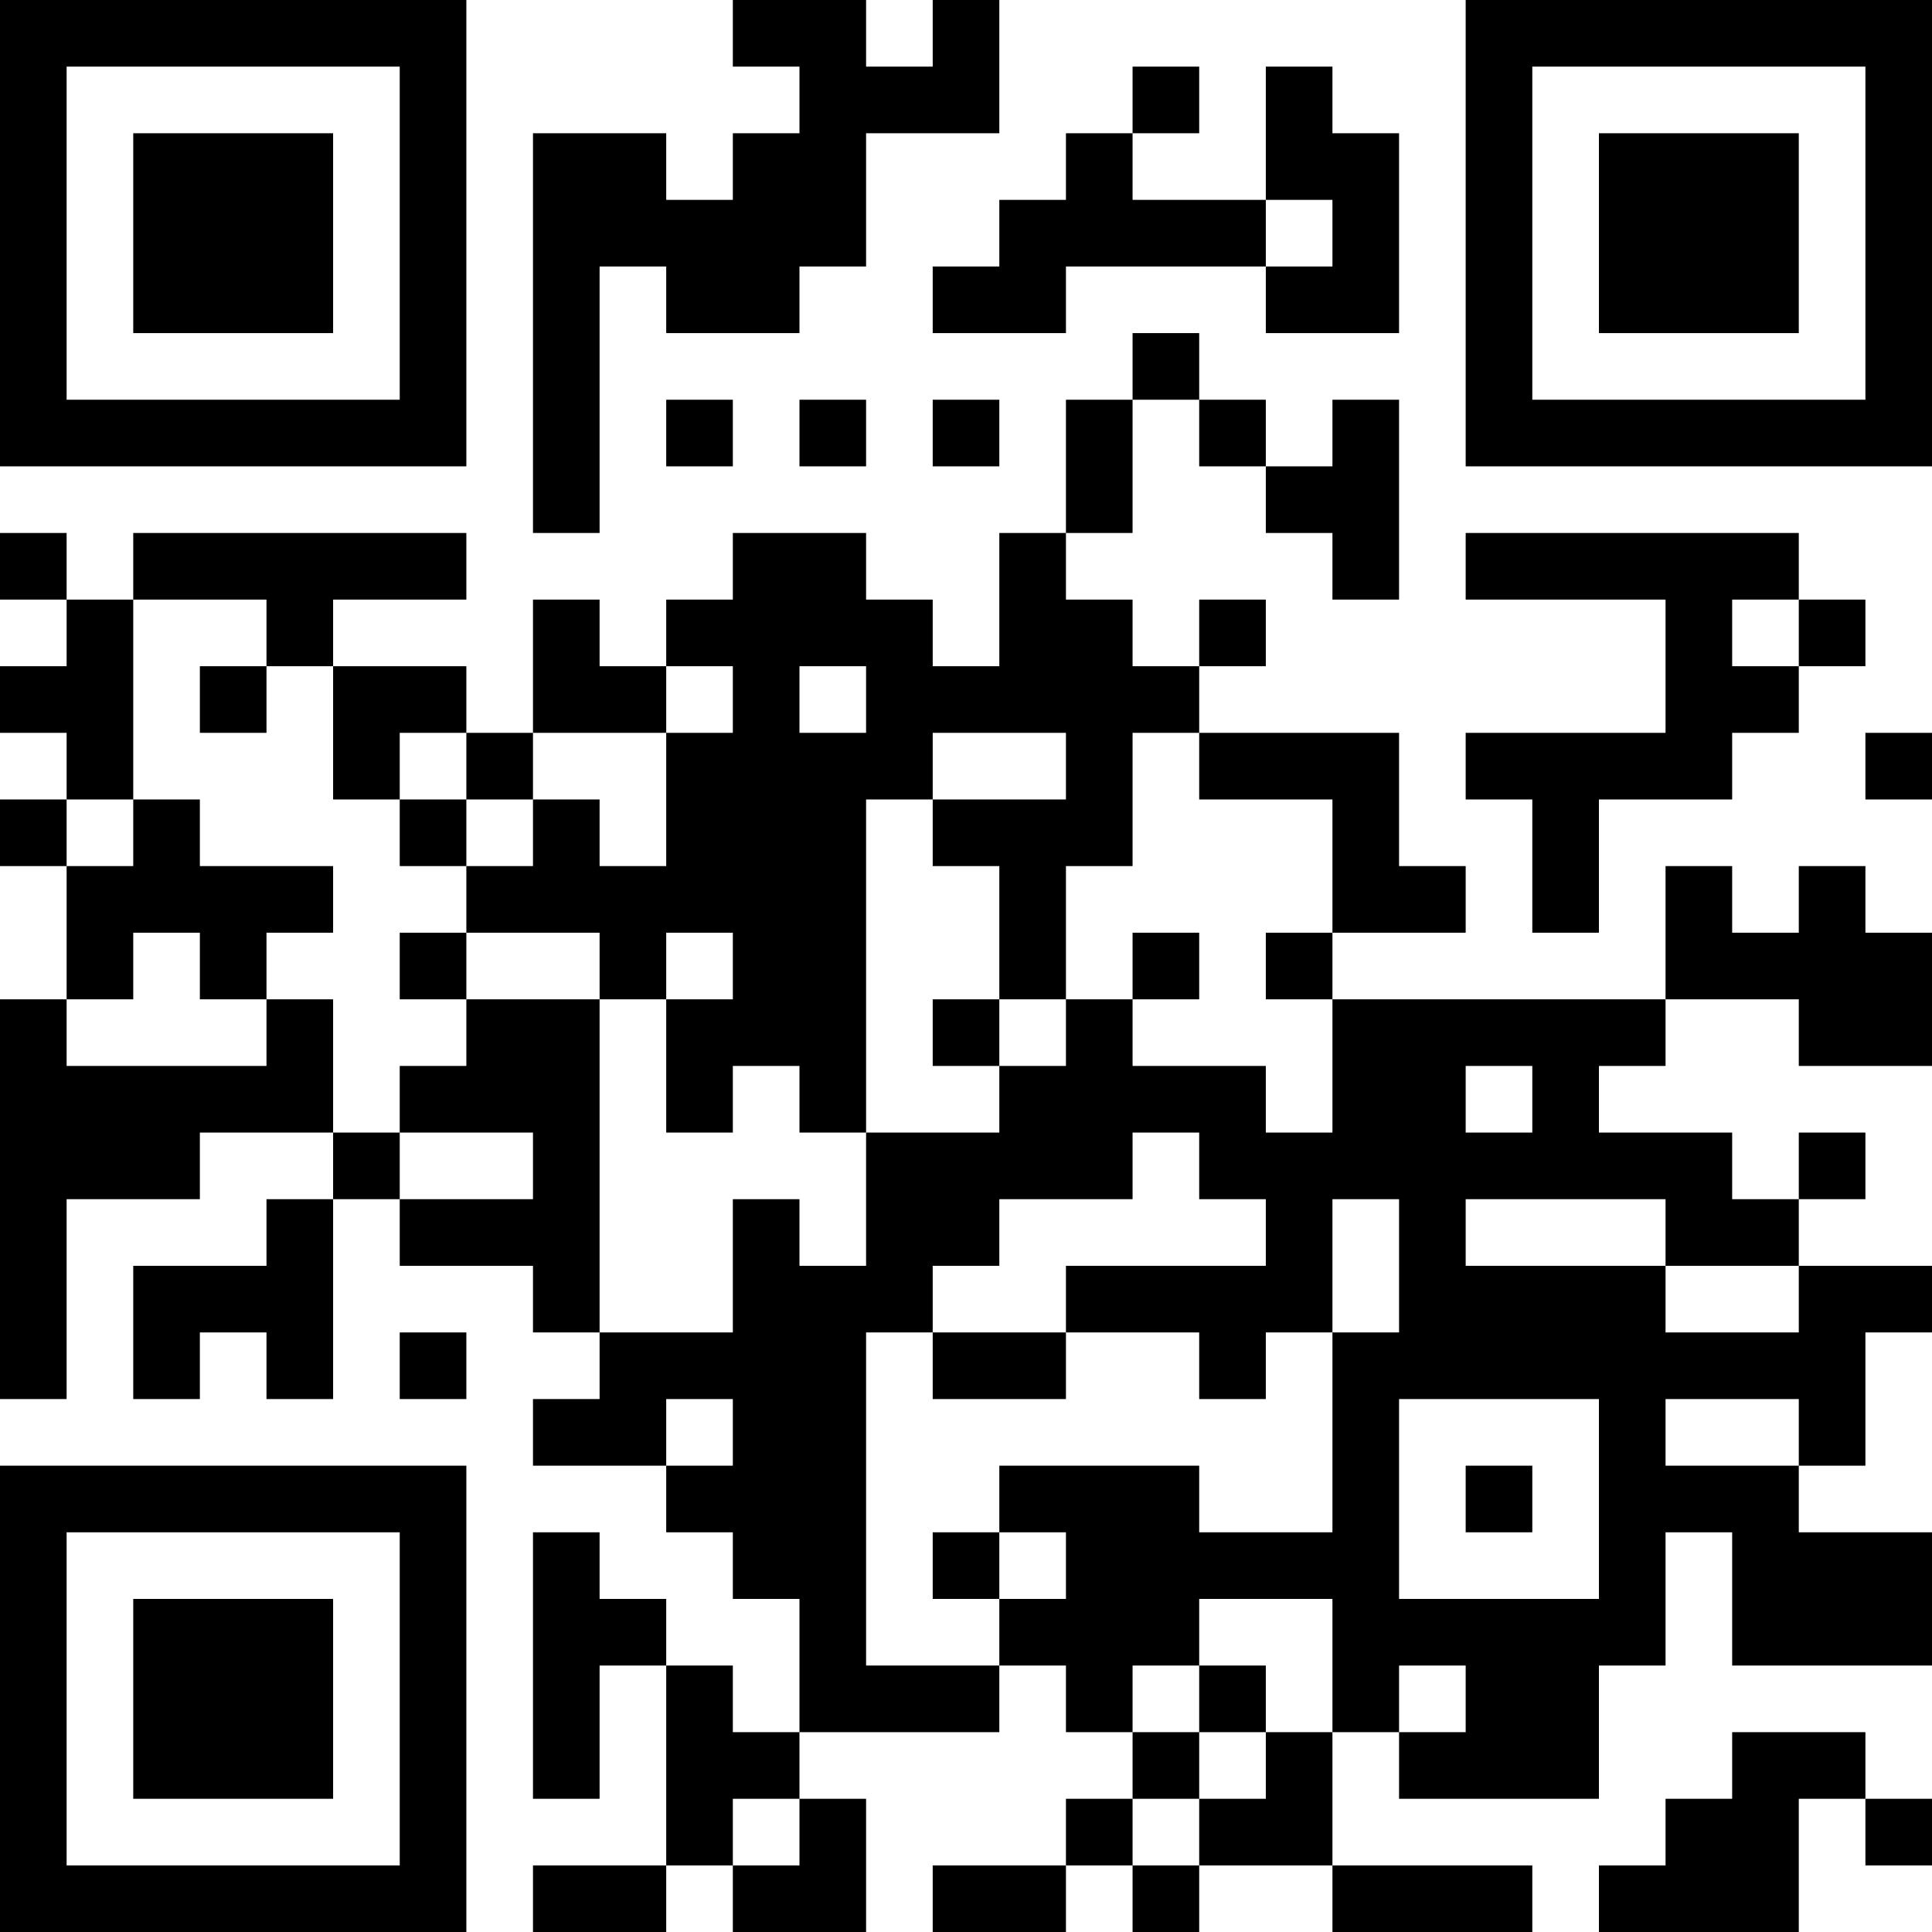
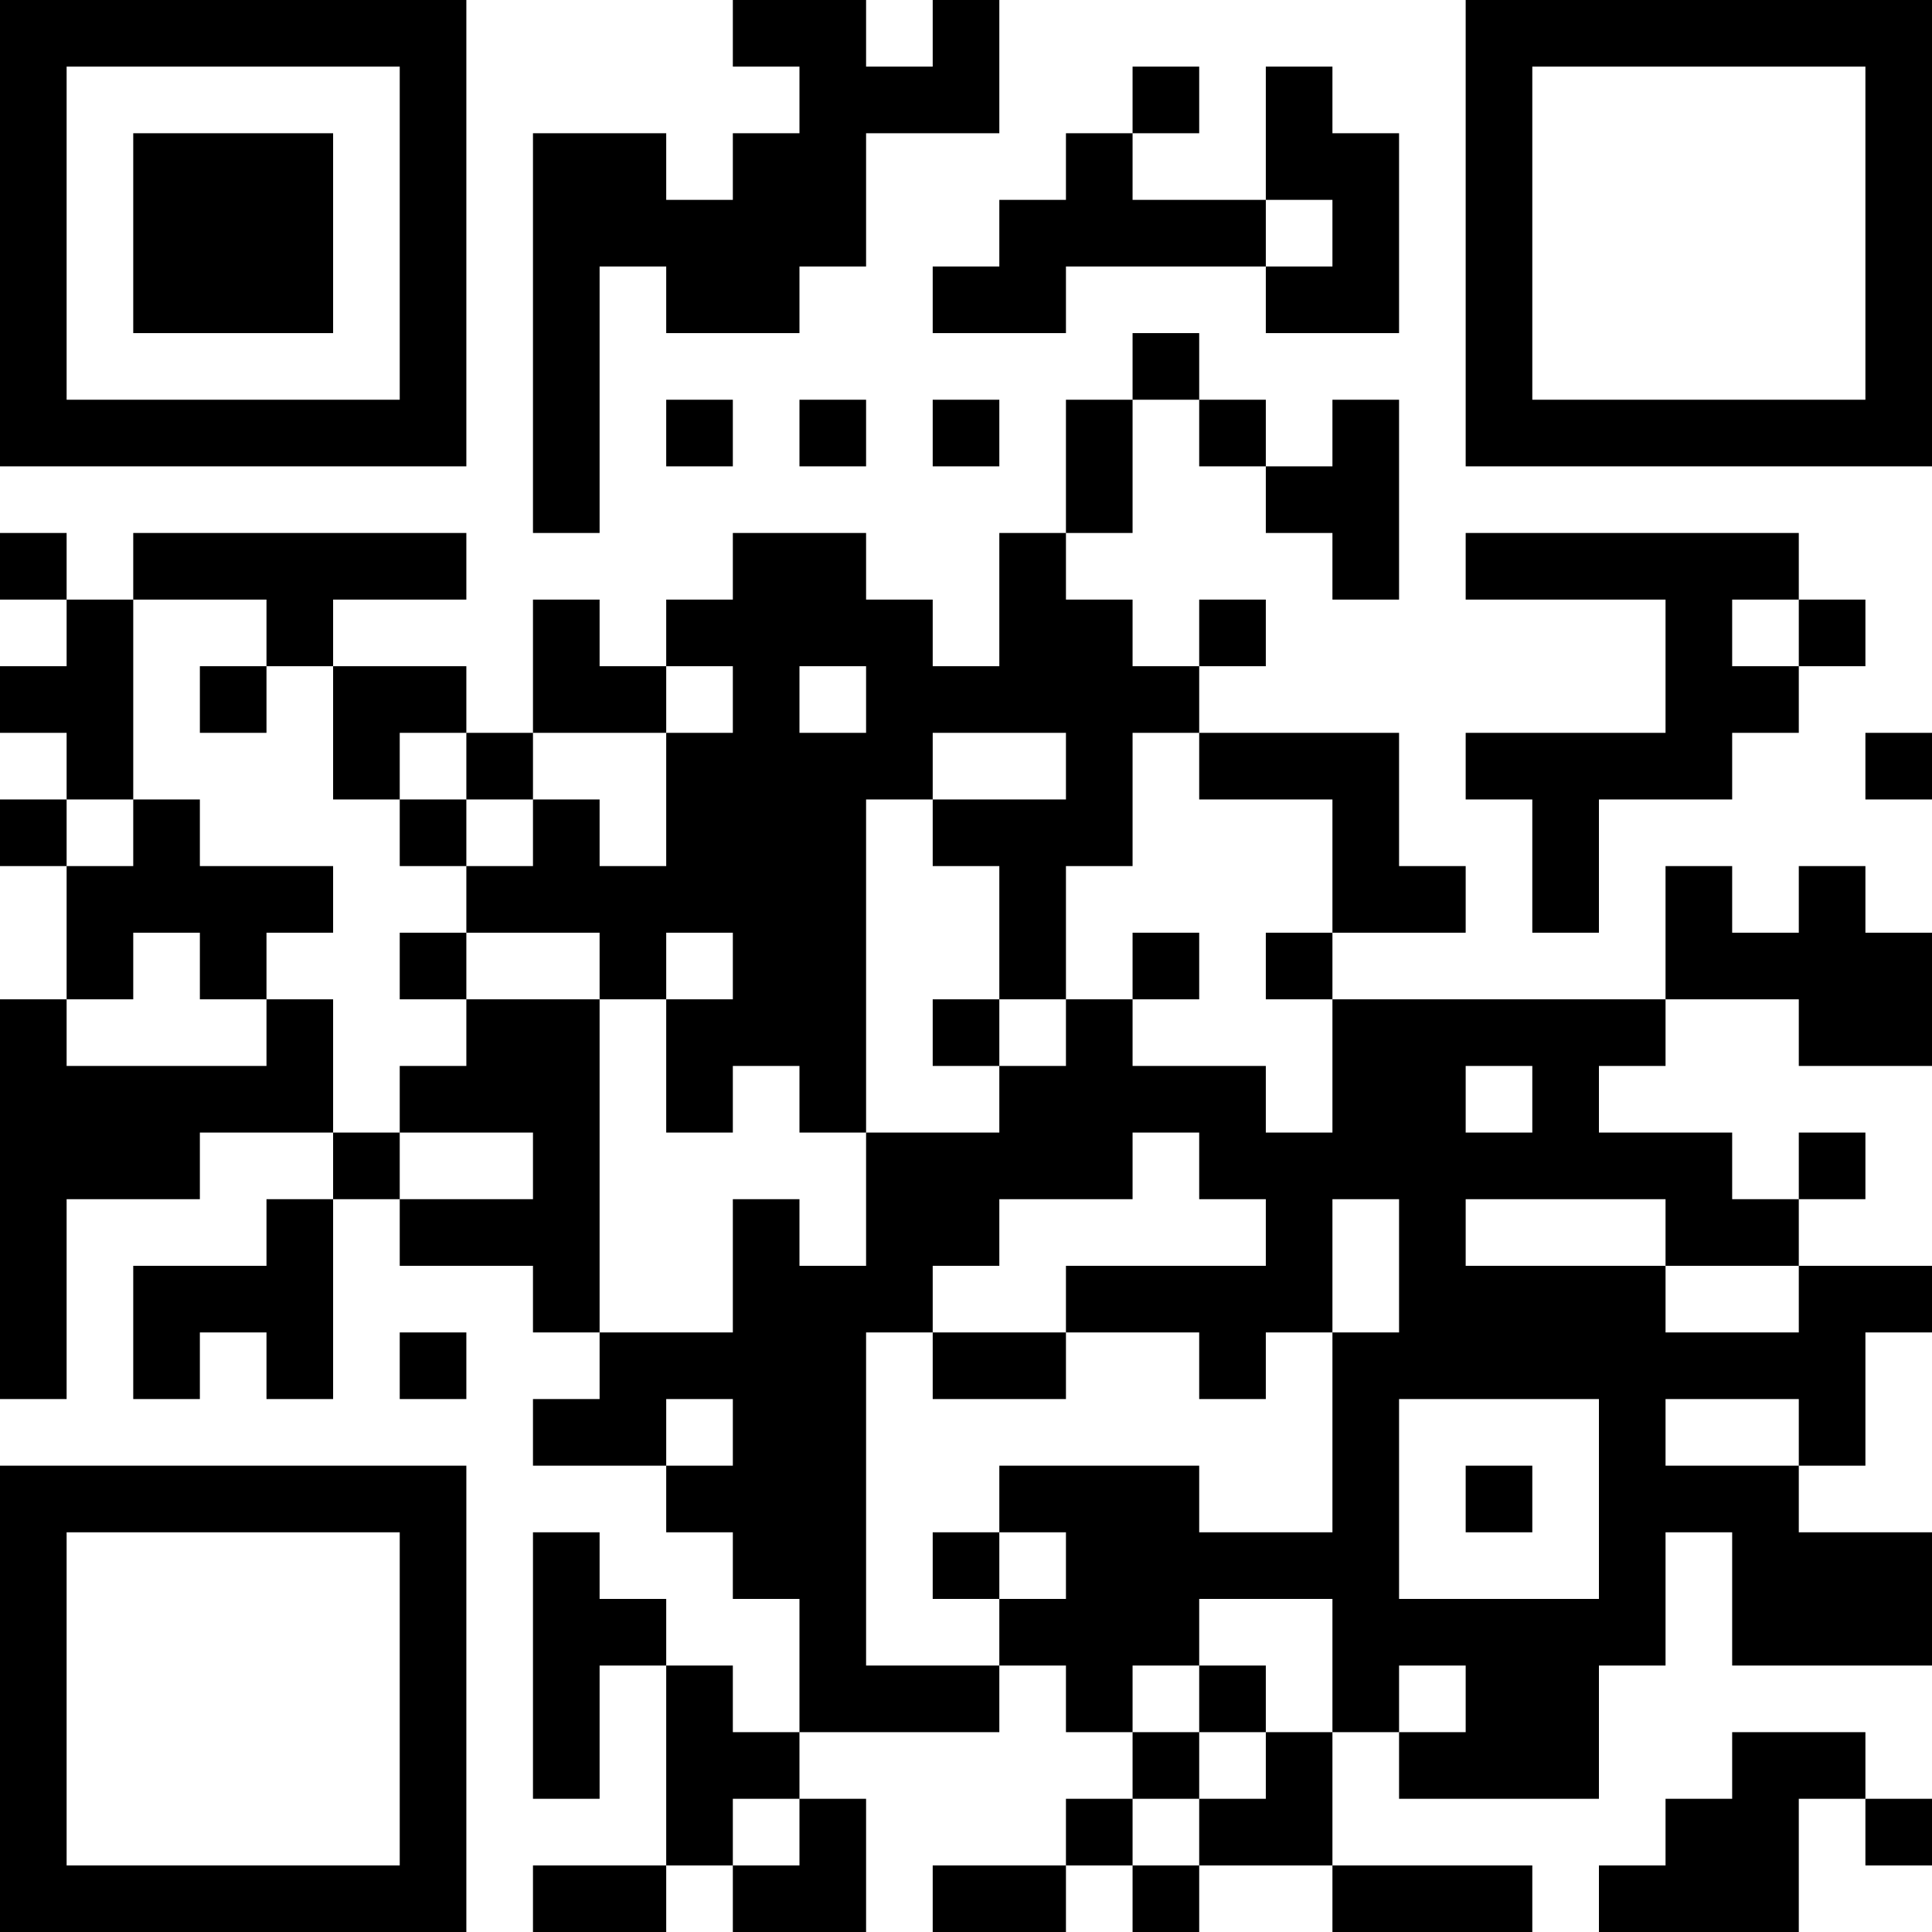
<svg xmlns="http://www.w3.org/2000/svg" version="1.1" width="300" height="300" viewBox="0 0 300 300">
  <rect x="0" y="0" width="300" height="300" fill="#ffffff" />
  <g transform="scale(10.345)">
    <g transform="translate(0,0)">
      <g>
        <g transform="translate(3.5,3.5)">
          <path fill-rule="evenodd" d="M-3.5 -3.5L3.5 -3.5L3.5 3.5L-3.5 3.5ZM-2.5 -2.5L-2.5 2.5L2.5 2.5L2.5 -2.5Z" fill="#000000" />
          <path fill-rule="evenodd" d="M-1.5 -1.5L1.5 -1.5L1.5 1.5L-1.5 1.5Z" fill="#000000" />
        </g>
      </g>
      <g>
        <g transform="translate(25.5,3.5)">
          <g transform="rotate(90)">
            <path fill-rule="evenodd" d="M-3.5 -3.5L3.5 -3.5L3.5 3.5L-3.5 3.5ZM-2.5 -2.5L-2.5 2.5L2.5 2.5L2.5 -2.5Z" fill="#000000" />
-             <path fill-rule="evenodd" d="M-1.5 -1.5L1.5 -1.5L1.5 1.5L-1.5 1.5Z" fill="#000000" />
          </g>
        </g>
      </g>
      <g>
        <g transform="translate(3.5,25.5)">
          <g transform="rotate(-90)">
            <path fill-rule="evenodd" d="M-3.5 -3.5L3.5 -3.5L3.5 3.5L-3.5 3.5ZM-2.5 -2.5L-2.5 2.5L2.5 2.5L2.5 -2.5Z" fill="#000000" />
-             <path fill-rule="evenodd" d="M-1.5 -1.5L1.5 -1.5L1.5 1.5L-1.5 1.5Z" fill="#000000" />
          </g>
        </g>
      </g>
      <path fill-rule="evenodd" d="M11 0L11 1L12 1L12 2L11 2L11 3L10 3L10 2L8 2L8 8L9 8L9 4L10 4L10 5L12 5L12 4L13 4L13 2L15 2L15 0L14 0L14 1L13 1L13 0ZM17 1L17 2L16 2L16 3L15 3L15 4L14 4L14 5L16 5L16 4L19 4L19 5L21 5L21 2L20 2L20 1L19 1L19 3L17 3L17 2L18 2L18 1ZM19 3L19 4L20 4L20 3ZM17 5L17 6L16 6L16 8L15 8L15 10L14 10L14 9L13 9L13 8L11 8L11 9L10 9L10 10L9 10L9 9L8 9L8 11L7 11L7 10L5 10L5 9L7 9L7 8L2 8L2 9L1 9L1 8L0 8L0 9L1 9L1 10L0 10L0 11L1 11L1 12L0 12L0 13L1 13L1 15L0 15L0 21L1 21L1 18L3 18L3 17L5 17L5 18L4 18L4 19L2 19L2 21L3 21L3 20L4 20L4 21L5 21L5 18L6 18L6 19L8 19L8 20L9 20L9 21L8 21L8 22L10 22L10 23L11 23L11 24L12 24L12 26L11 26L11 25L10 25L10 24L9 24L9 23L8 23L8 27L9 27L9 25L10 25L10 28L8 28L8 29L10 29L10 28L11 28L11 29L13 29L13 27L12 27L12 26L15 26L15 25L16 25L16 26L17 26L17 27L16 27L16 28L14 28L14 29L16 29L16 28L17 28L17 29L18 29L18 28L20 28L20 29L23 29L23 28L20 28L20 26L21 26L21 27L24 27L24 25L25 25L25 23L26 23L26 25L29 25L29 23L27 23L27 22L28 22L28 20L29 20L29 19L27 19L27 18L28 18L28 17L27 17L27 18L26 18L26 17L24 17L24 16L25 16L25 15L27 15L27 16L29 16L29 14L28 14L28 13L27 13L27 14L26 14L26 13L25 13L25 15L20 15L20 14L22 14L22 13L21 13L21 11L18 11L18 10L19 10L19 9L18 9L18 10L17 10L17 9L16 9L16 8L17 8L17 6L18 6L18 7L19 7L19 8L20 8L20 9L21 9L21 6L20 6L20 7L19 7L19 6L18 6L18 5ZM10 6L10 7L11 7L11 6ZM12 6L12 7L13 7L13 6ZM14 6L14 7L15 7L15 6ZM22 8L22 9L25 9L25 11L22 11L22 12L23 12L23 14L24 14L24 12L26 12L26 11L27 11L27 10L28 10L28 9L27 9L27 8ZM2 9L2 12L1 12L1 13L2 13L2 12L3 12L3 13L5 13L5 14L4 14L4 15L3 15L3 14L2 14L2 15L1 15L1 16L4 16L4 15L5 15L5 17L6 17L6 18L8 18L8 17L6 17L6 16L7 16L7 15L9 15L9 20L11 20L11 18L12 18L12 19L13 19L13 17L15 17L15 16L16 16L16 15L17 15L17 16L19 16L19 17L20 17L20 15L19 15L19 14L20 14L20 12L18 12L18 11L17 11L17 13L16 13L16 15L15 15L15 13L14 13L14 12L16 12L16 11L14 11L14 12L13 12L13 17L12 17L12 16L11 16L11 17L10 17L10 15L11 15L11 14L10 14L10 15L9 15L9 14L7 14L7 13L8 13L8 12L9 12L9 13L10 13L10 11L11 11L11 10L10 10L10 11L8 11L8 12L7 12L7 11L6 11L6 12L5 12L5 10L4 10L4 9ZM26 9L26 10L27 10L27 9ZM3 10L3 11L4 11L4 10ZM12 10L12 11L13 11L13 10ZM28 11L28 12L29 12L29 11ZM6 12L6 13L7 13L7 12ZM6 14L6 15L7 15L7 14ZM17 14L17 15L18 15L18 14ZM14 15L14 16L15 16L15 15ZM22 16L22 17L23 17L23 16ZM17 17L17 18L15 18L15 19L14 19L14 20L13 20L13 25L15 25L15 24L16 24L16 23L15 23L15 22L18 22L18 23L20 23L20 20L21 20L21 18L20 18L20 20L19 20L19 21L18 21L18 20L16 20L16 19L19 19L19 18L18 18L18 17ZM22 18L22 19L25 19L25 20L27 20L27 19L25 19L25 18ZM6 20L6 21L7 21L7 20ZM14 20L14 21L16 21L16 20ZM10 21L10 22L11 22L11 21ZM21 21L21 24L24 24L24 21ZM25 21L25 22L27 22L27 21ZM22 22L22 23L23 23L23 22ZM14 23L14 24L15 24L15 23ZM18 24L18 25L17 25L17 26L18 26L18 27L17 27L17 28L18 28L18 27L19 27L19 26L20 26L20 24ZM18 25L18 26L19 26L19 25ZM21 25L21 26L22 26L22 25ZM26 26L26 27L25 27L25 28L24 28L24 29L27 29L27 27L28 27L28 28L29 28L29 27L28 27L28 26ZM11 27L11 28L12 28L12 27Z" fill="#000000" />
    </g>
  </g>
</svg>